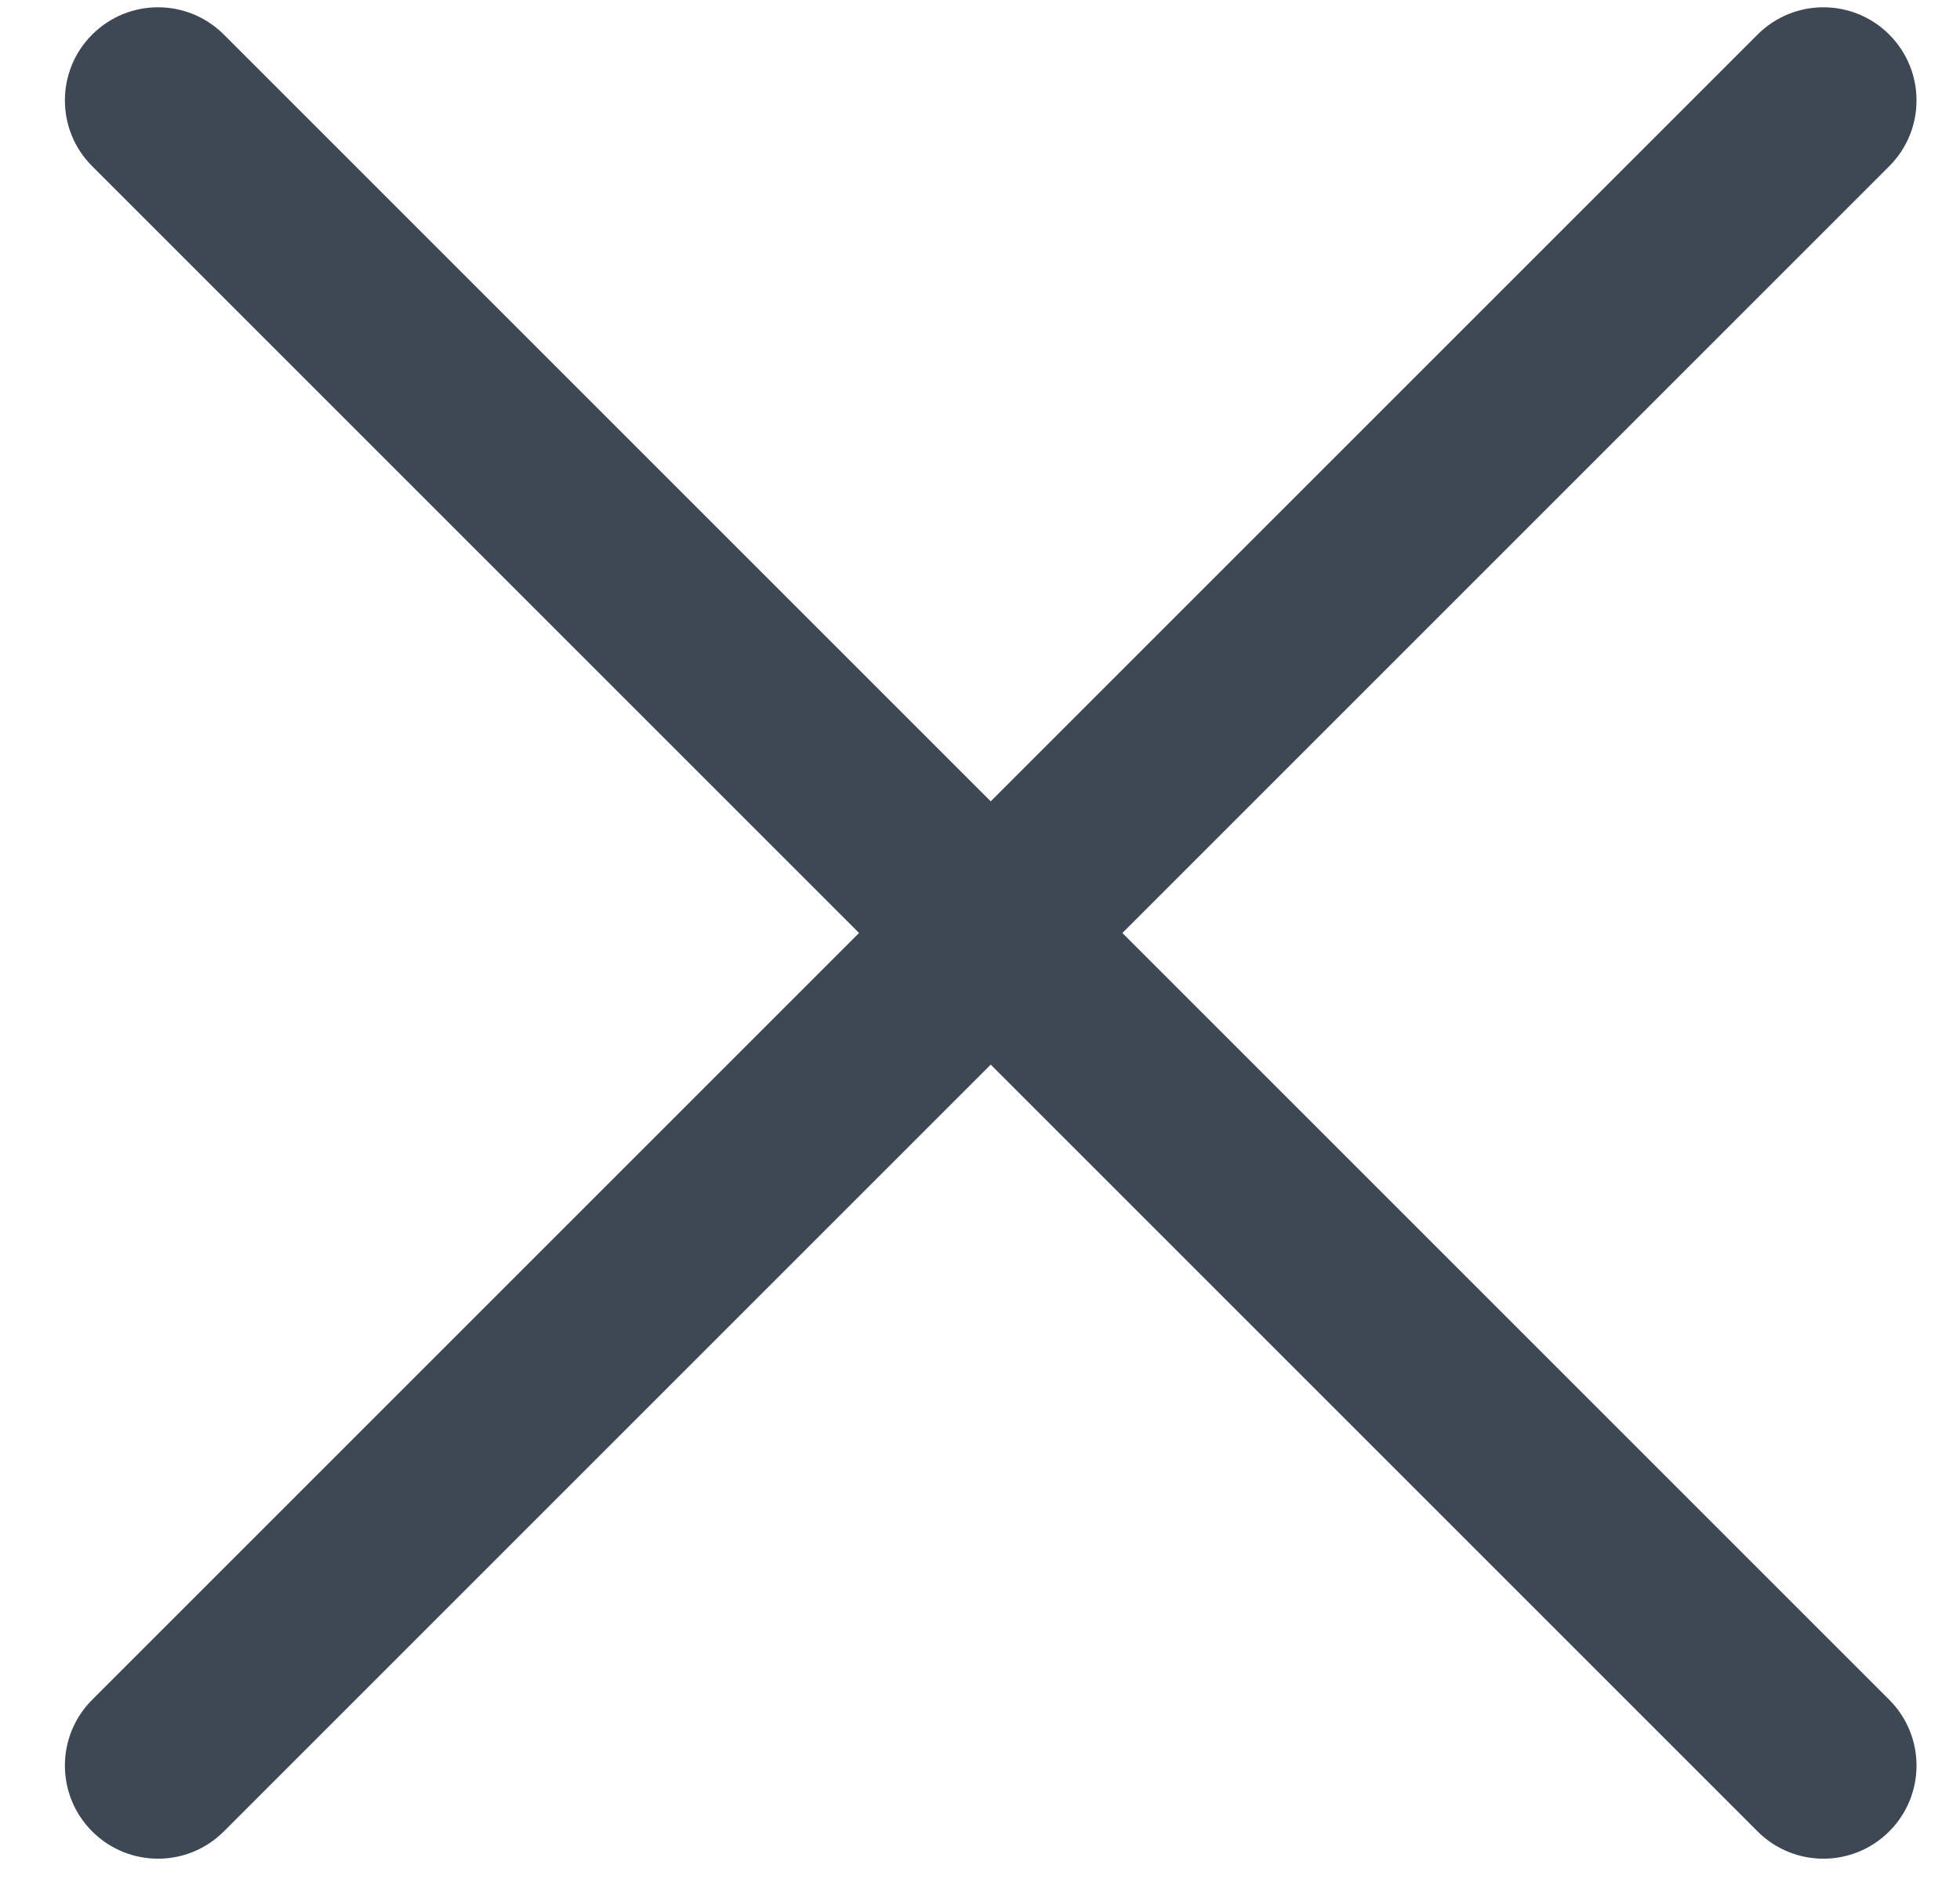
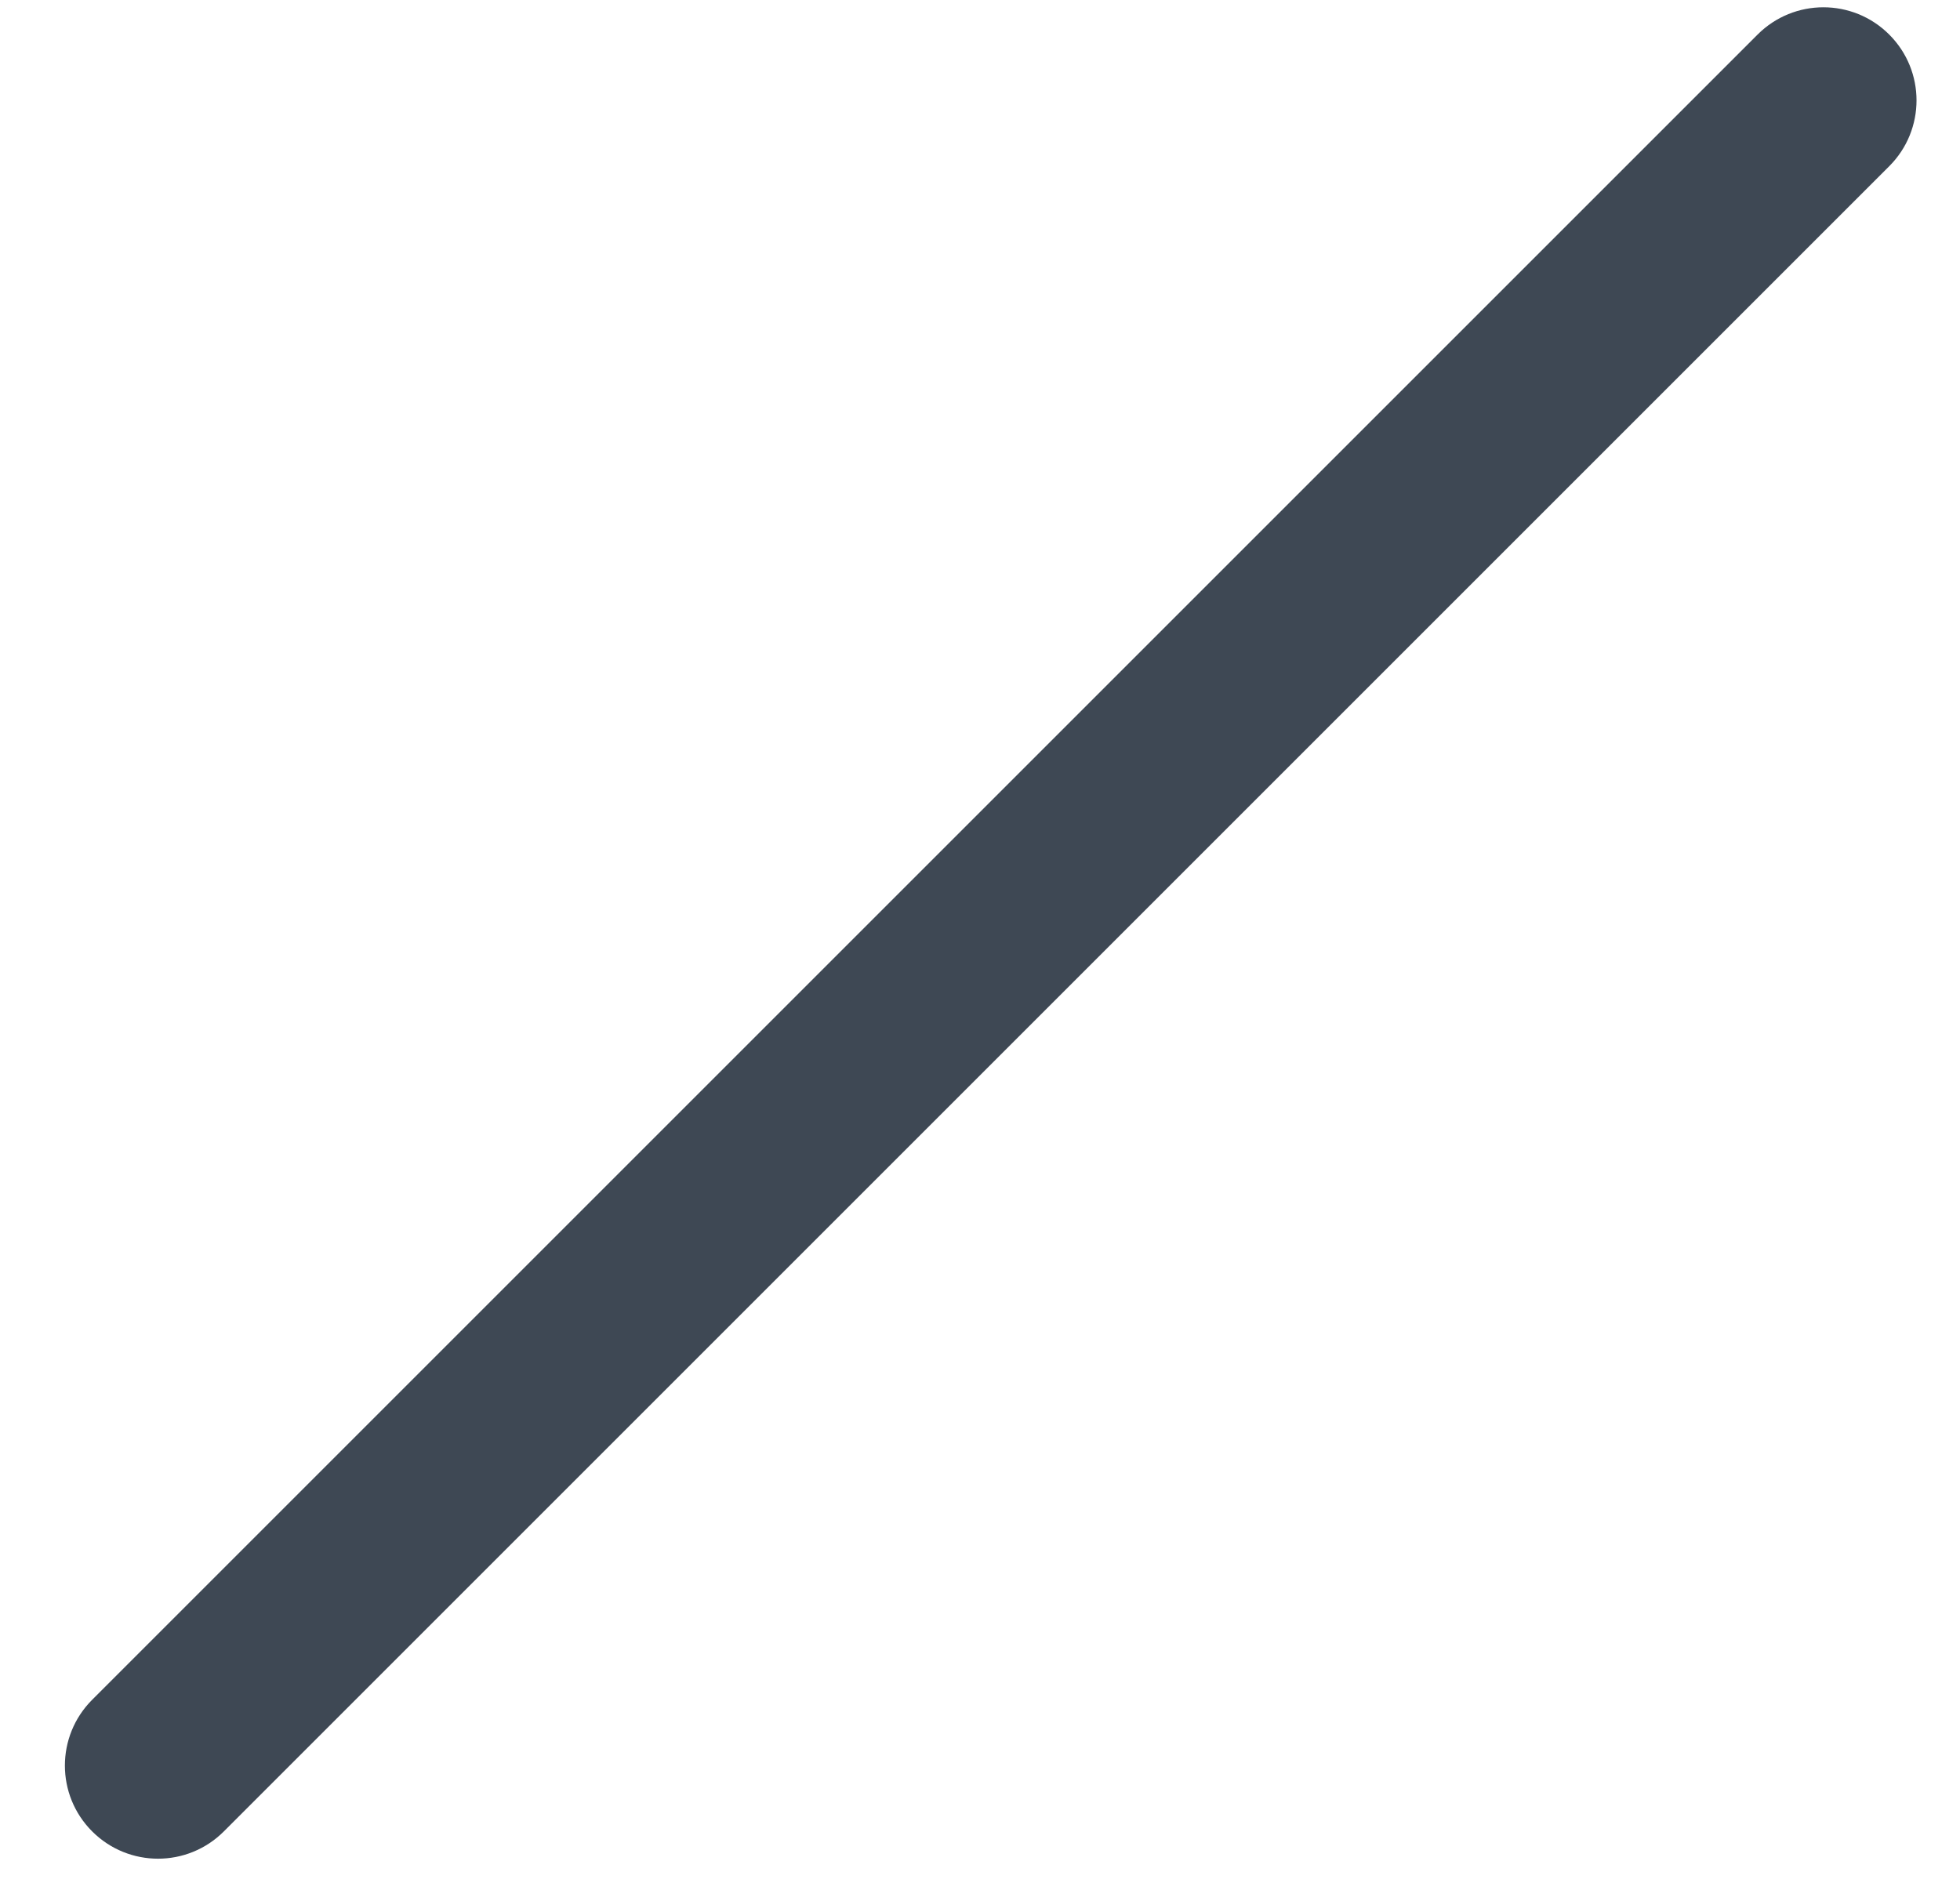
<svg xmlns="http://www.w3.org/2000/svg" width="28px" height="27px" viewBox="0 0 28 27" version="1.1">
  <title>Icons/header/menu-close</title>
  <desc>Created with Sketch.</desc>
  <g id="Holts---Atomic-Design---Elements" stroke="none" stroke-width="1" fill="none" fill-rule="evenodd">
    <g id="H2-StyleGuide-Atoms-092019" transform="translate(-443, -8593)" fill="#3E4854" fill-rule="nonzero">
      <g id="Icons/header/menu-close" transform="translate(443, 8592)">
-         <path d="M-2.67,15.66 L30.976,15.66 C31.711,15.66 32.306,15.065 32.306,14.33 C32.306,13.595 31.711,13 30.976,13 L-2.67,13 C-3.405,13 -4,13.595 -4,14.33 C-4,15.065 -3.405,15.66 -2.67,15.66 Z" id="Path" transform="translate(14.153, 14.33) rotate(-315) translate(-14.153, -14.33) " />
        <path d="M-2.67,15.66 L30.976,15.66 C31.711,15.66 32.306,15.065 32.306,14.33 C32.306,13.595 31.711,13 30.976,13 L-2.67,13 C-3.405,13 -4,13.595 -4,14.33 C-4,15.065 -3.405,15.66 -2.67,15.66 Z" id="Path" transform="translate(14.153, 14.33) rotate(-225) translate(-14.153, -14.33) " />
      </g>
    </g>
  </g>
</svg>